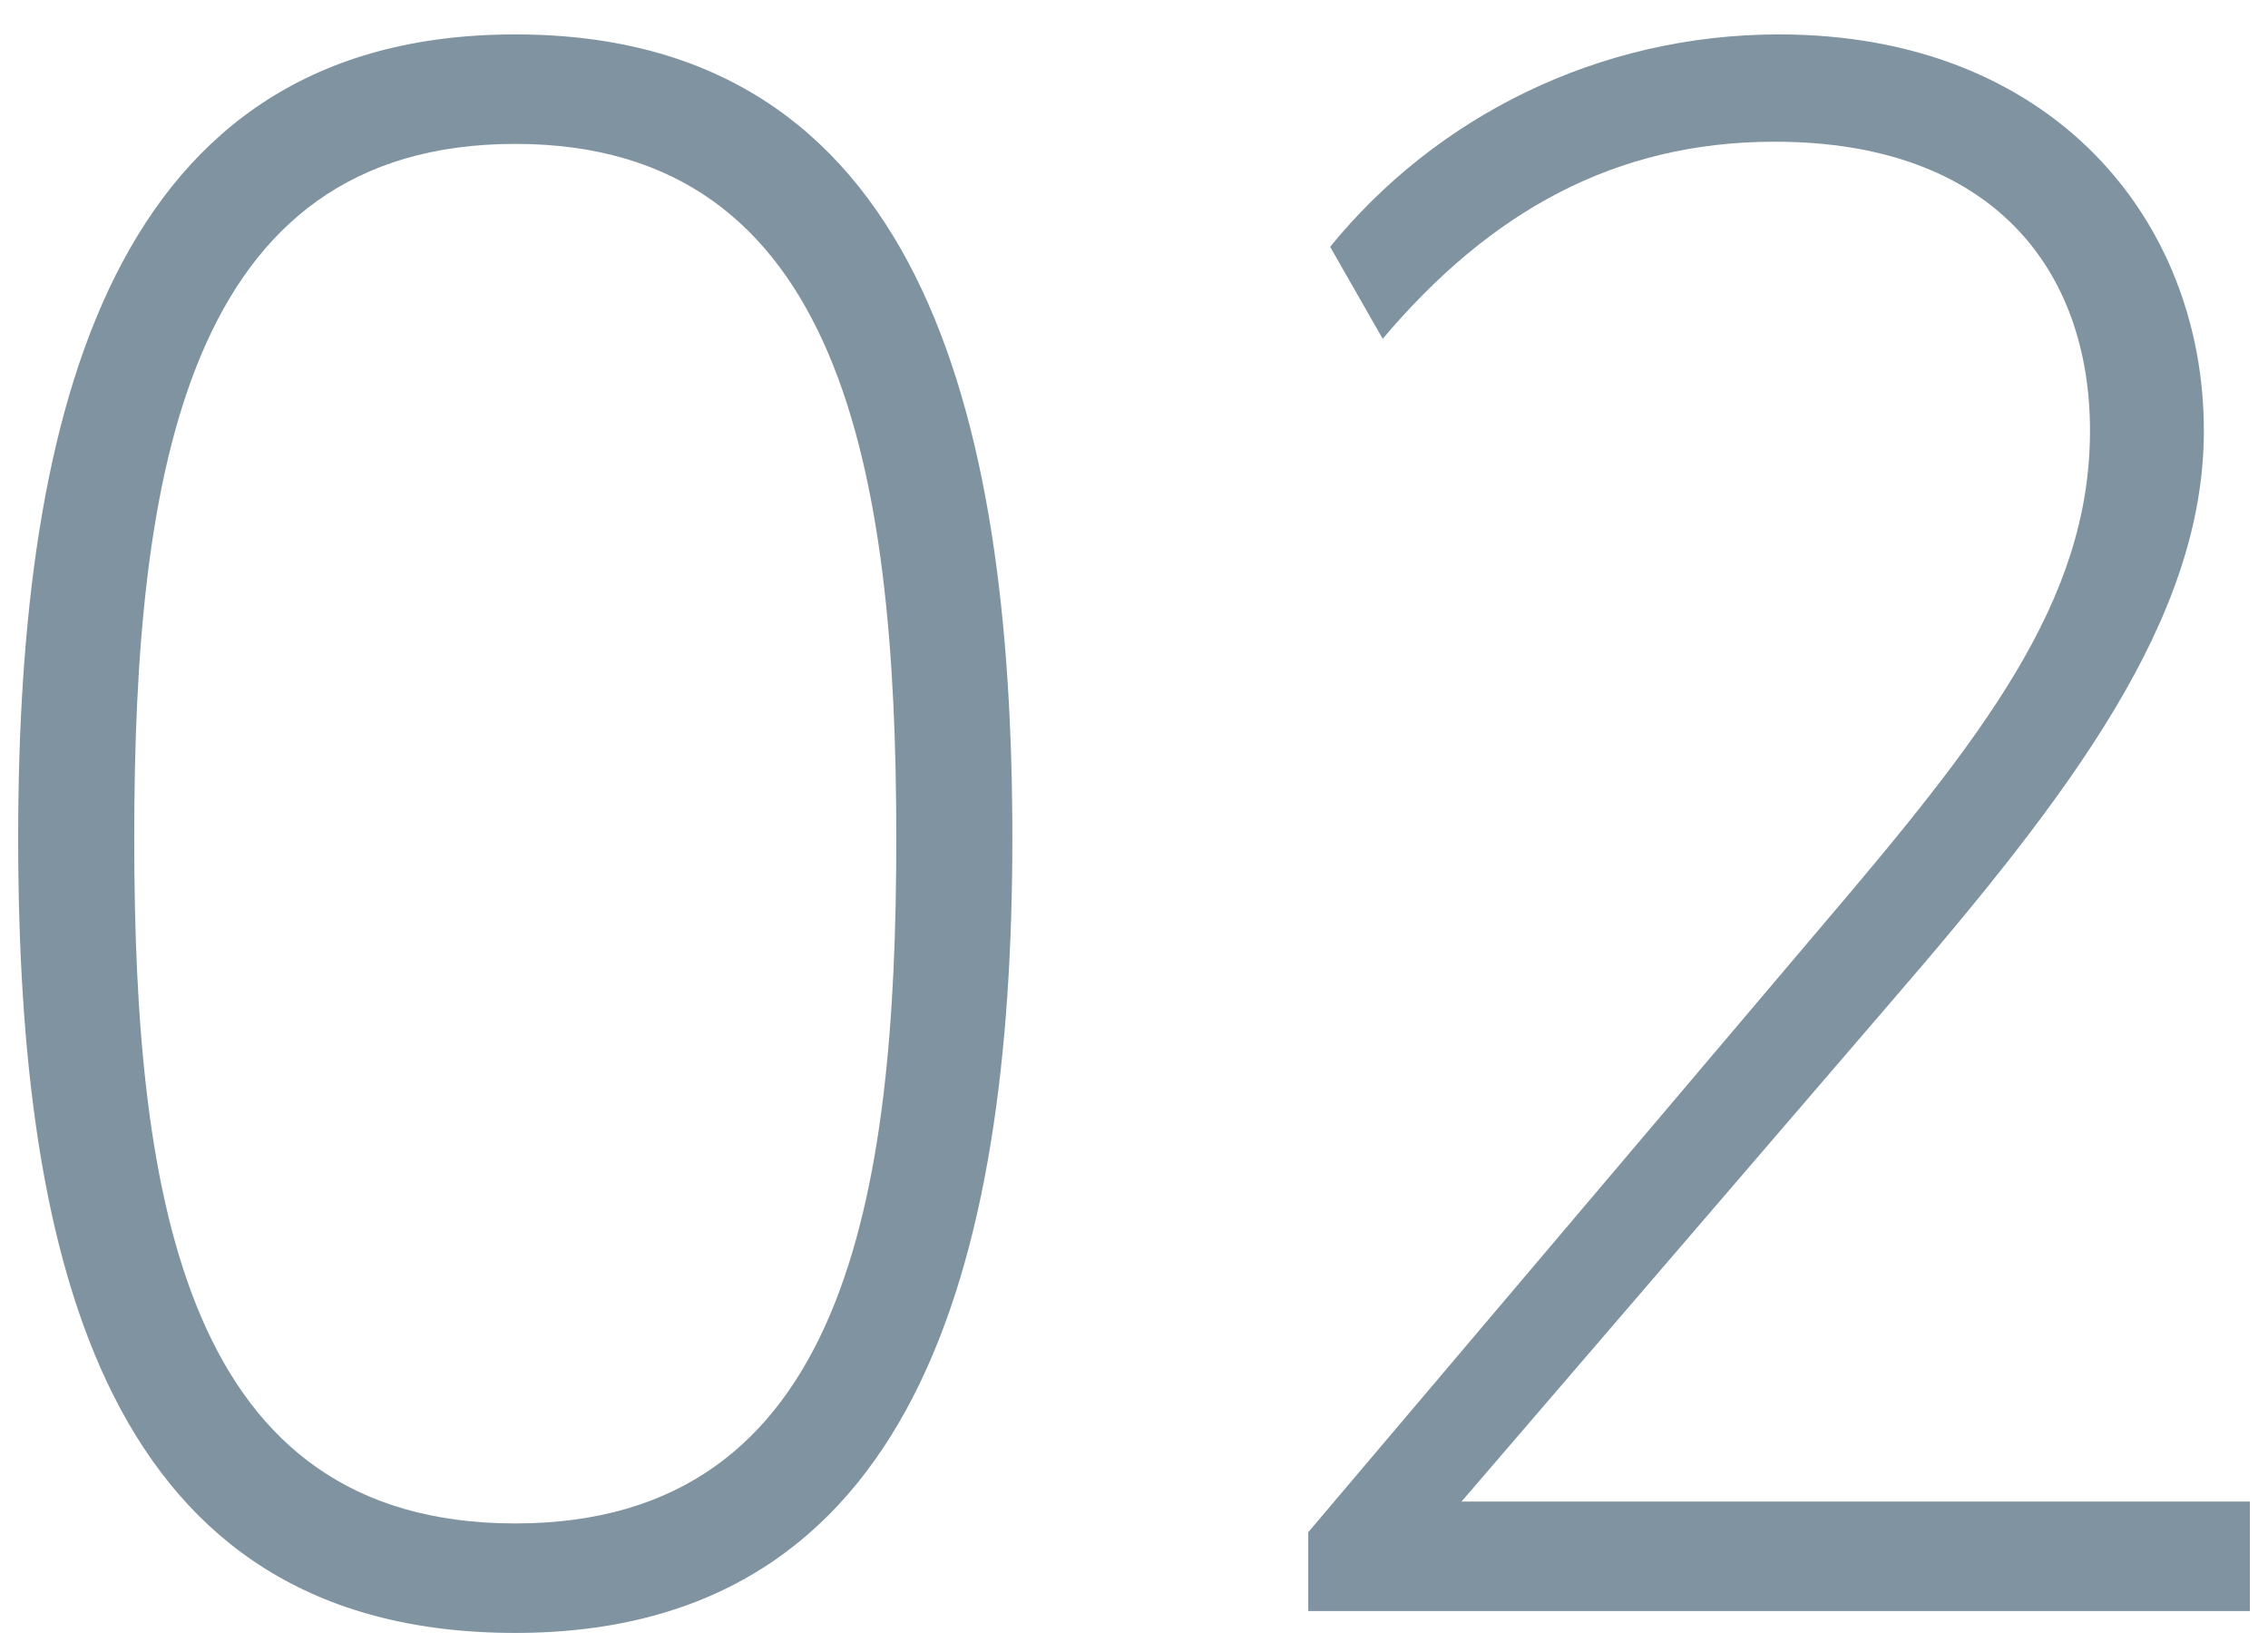
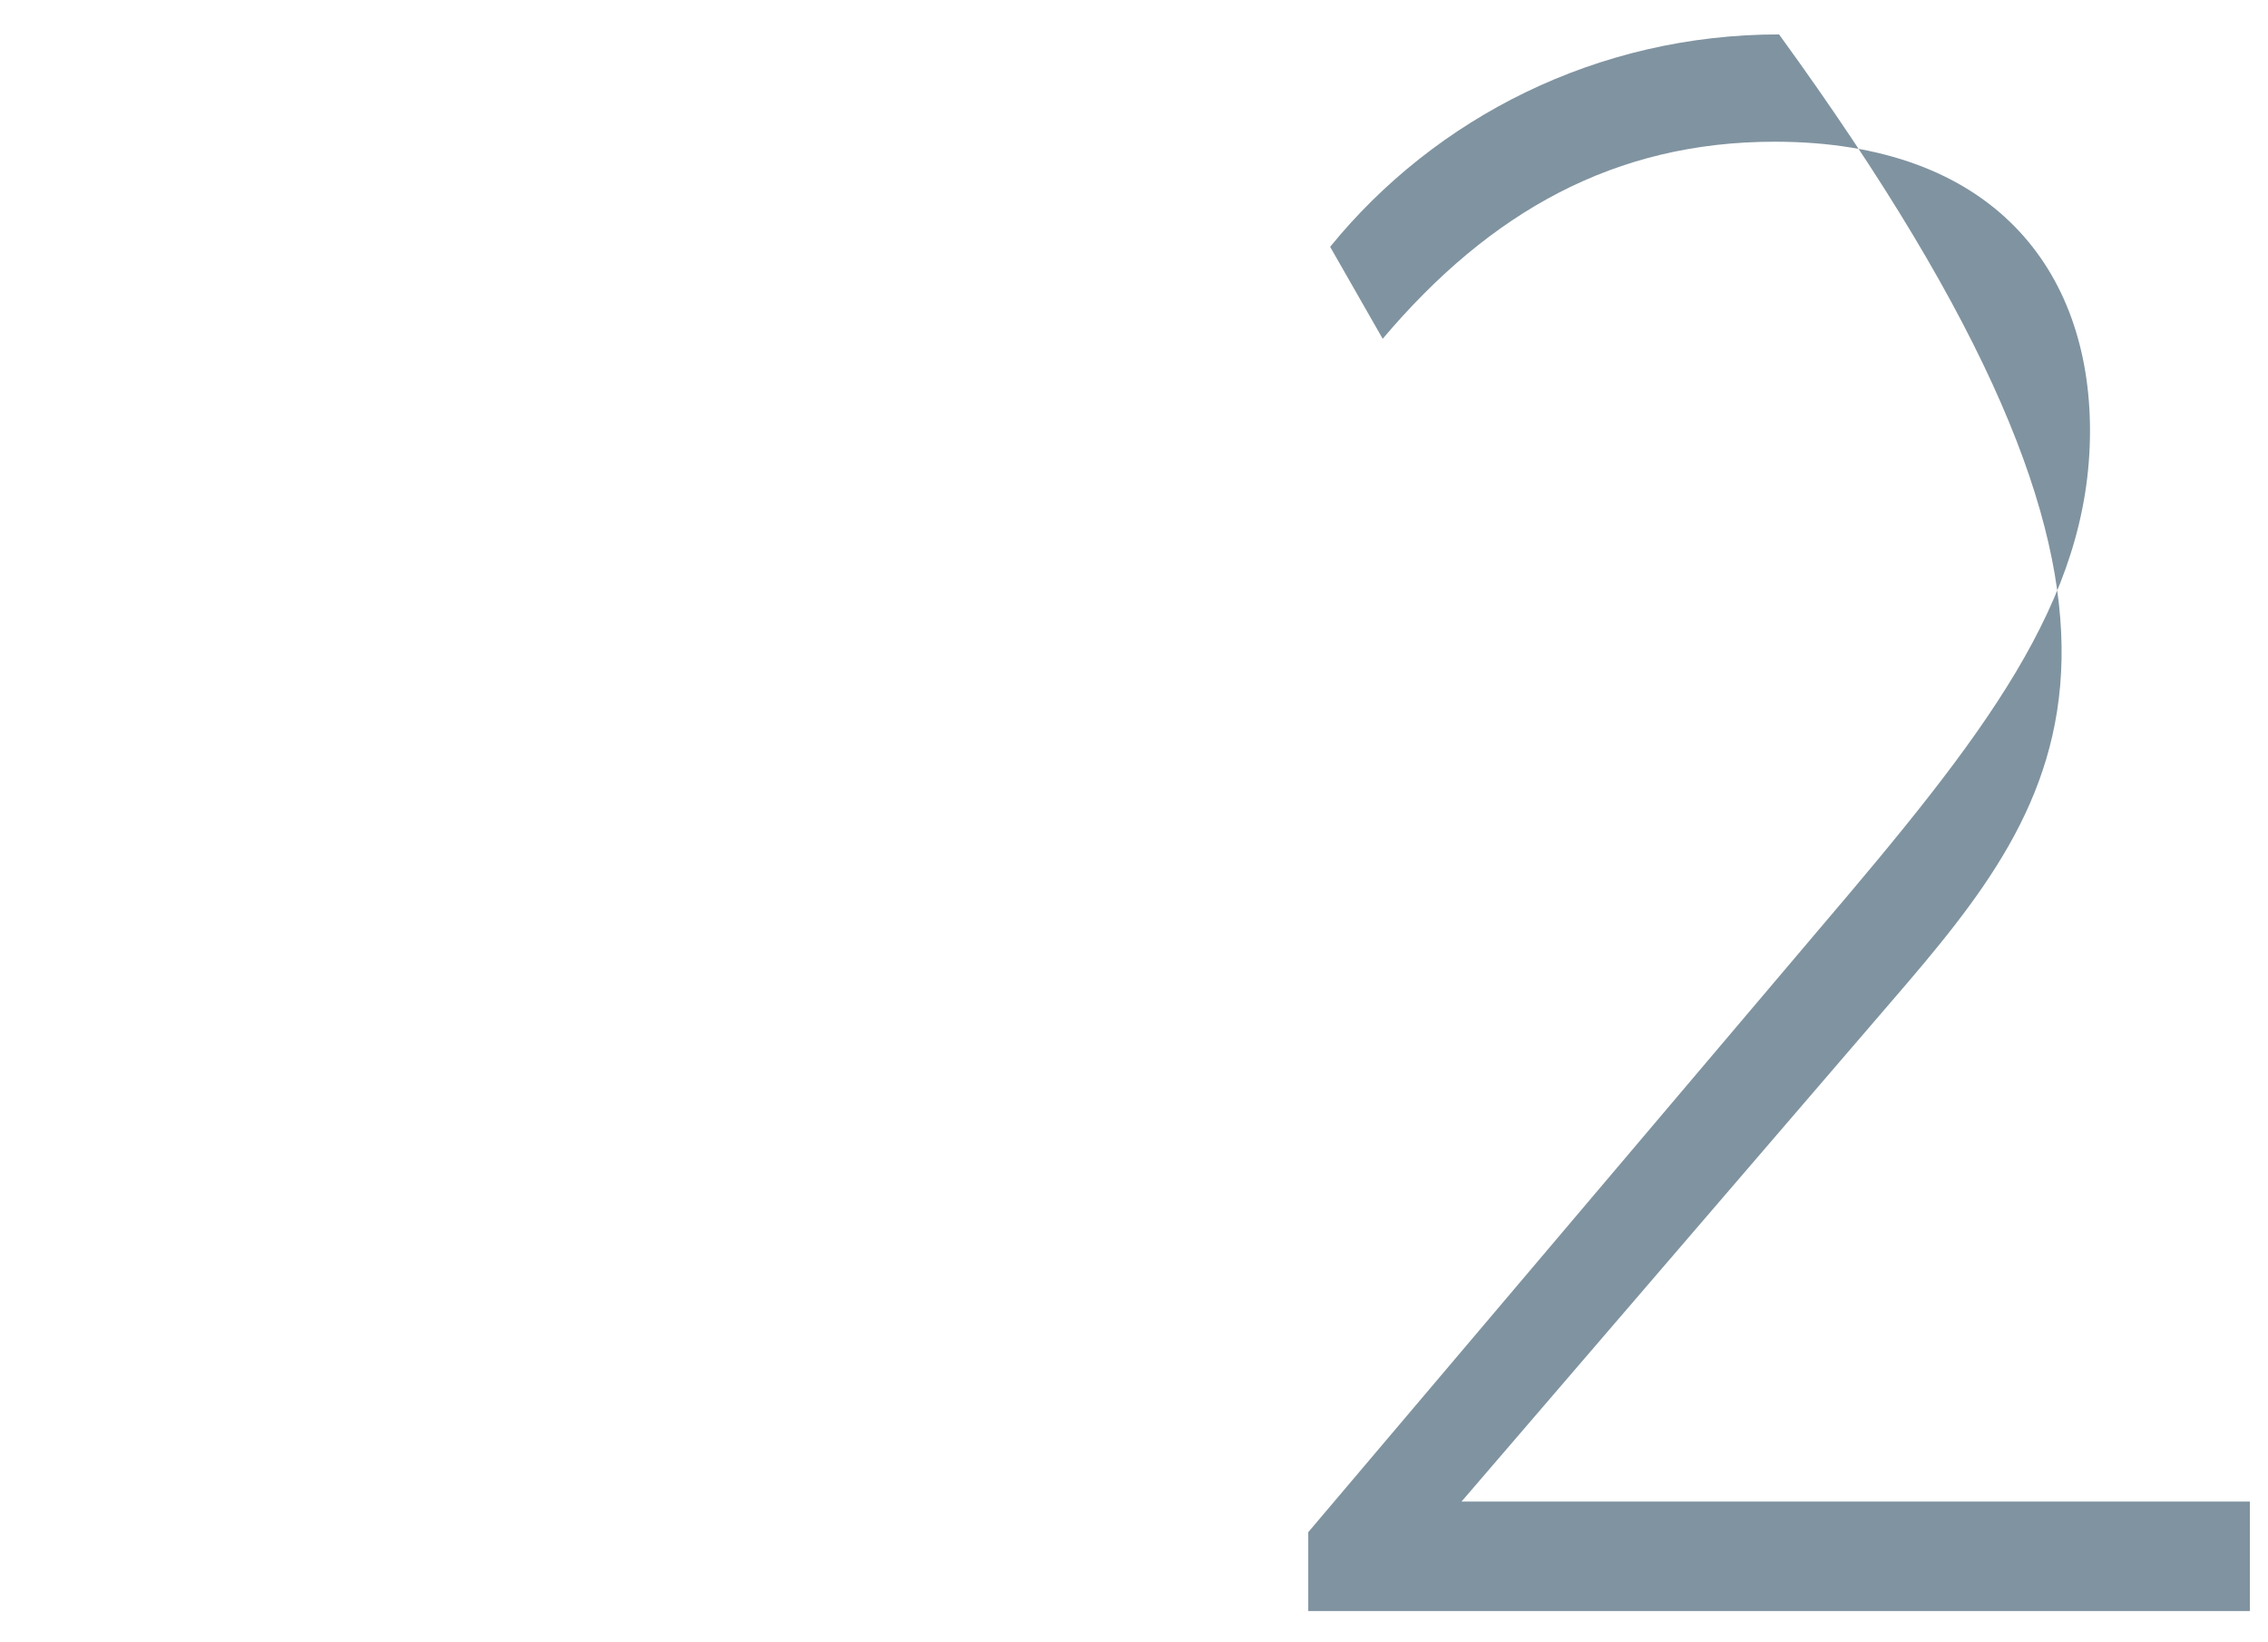
<svg xmlns="http://www.w3.org/2000/svg" width="58" height="42" viewBox="0 0 58 42" fill="none">
-   <path d="M33.456 41.2V39.184L46.504 23.784C50.704 18.856 53.448 15.384 53.448 11.016C53.448 6.928 50.984 3.624 45.384 3.624C41.296 3.624 38.104 5.416 35.36 8.664L34.016 6.312C36.704 3.008 40.848 0.88 45.496 0.88C52.496 0.88 56.36 5.64 56.36 11.016C56.36 15.832 52.944 20.312 48.352 25.632L37.376 38.4H57.536V41.2H33.456Z" fill="#8093A0" />
-   <path d="M13.177 41.76C2.761 41.76 0.465 32.408 0.465 21.432C0.465 10.456 2.873 0.88 13.177 0.88C23.481 0.88 25.889 10.456 25.889 21.432C25.889 32.408 23.369 41.76 13.177 41.76ZM13.177 38.96C21.633 38.96 22.921 30.616 22.921 21.432C22.921 12.024 21.521 3.68 13.177 3.68C4.777 3.68 3.433 12.08 3.433 21.432C3.433 30.784 4.777 38.96 13.177 38.96Z" fill="#8093A0" />
+   <path d="M33.456 41.2V39.184L46.504 23.784C50.704 18.856 53.448 15.384 53.448 11.016C53.448 6.928 50.984 3.624 45.384 3.624C41.296 3.624 38.104 5.416 35.36 8.664L34.016 6.312C36.704 3.008 40.848 0.88 45.496 0.88C56.36 15.832 52.944 20.312 48.352 25.632L37.376 38.4H57.536V41.2H33.456Z" fill="#8093A0" />
</svg>